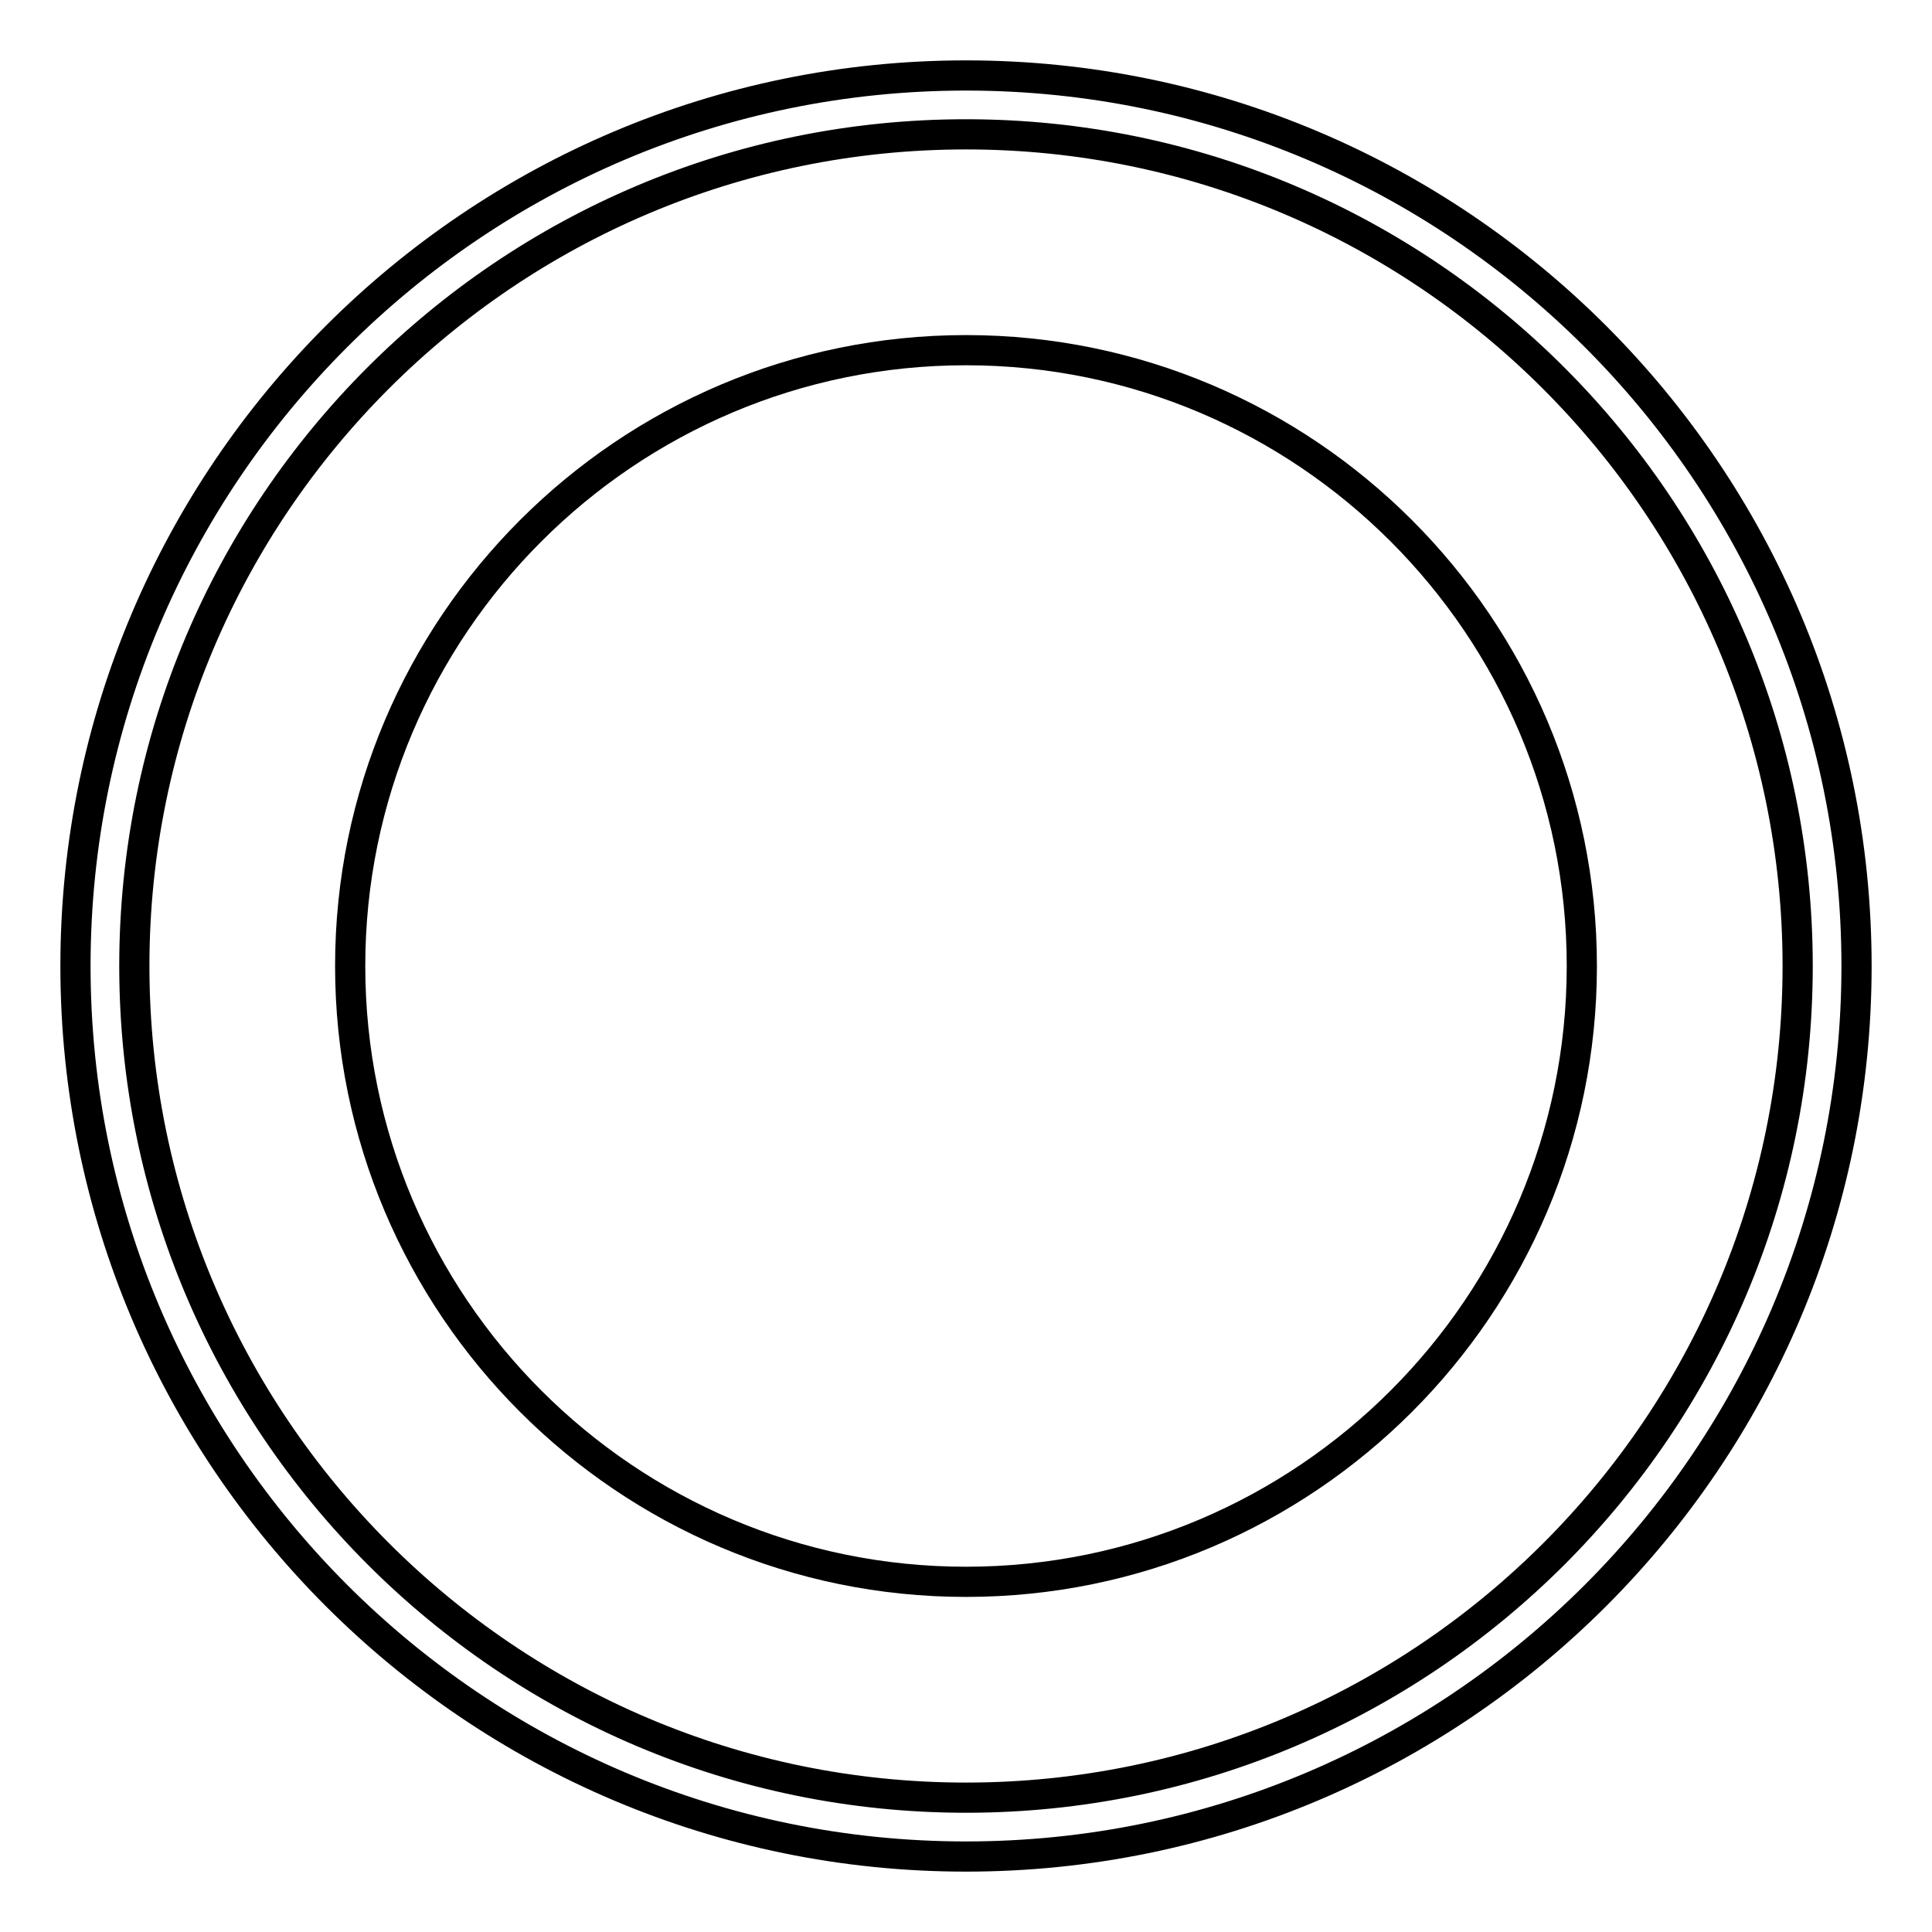
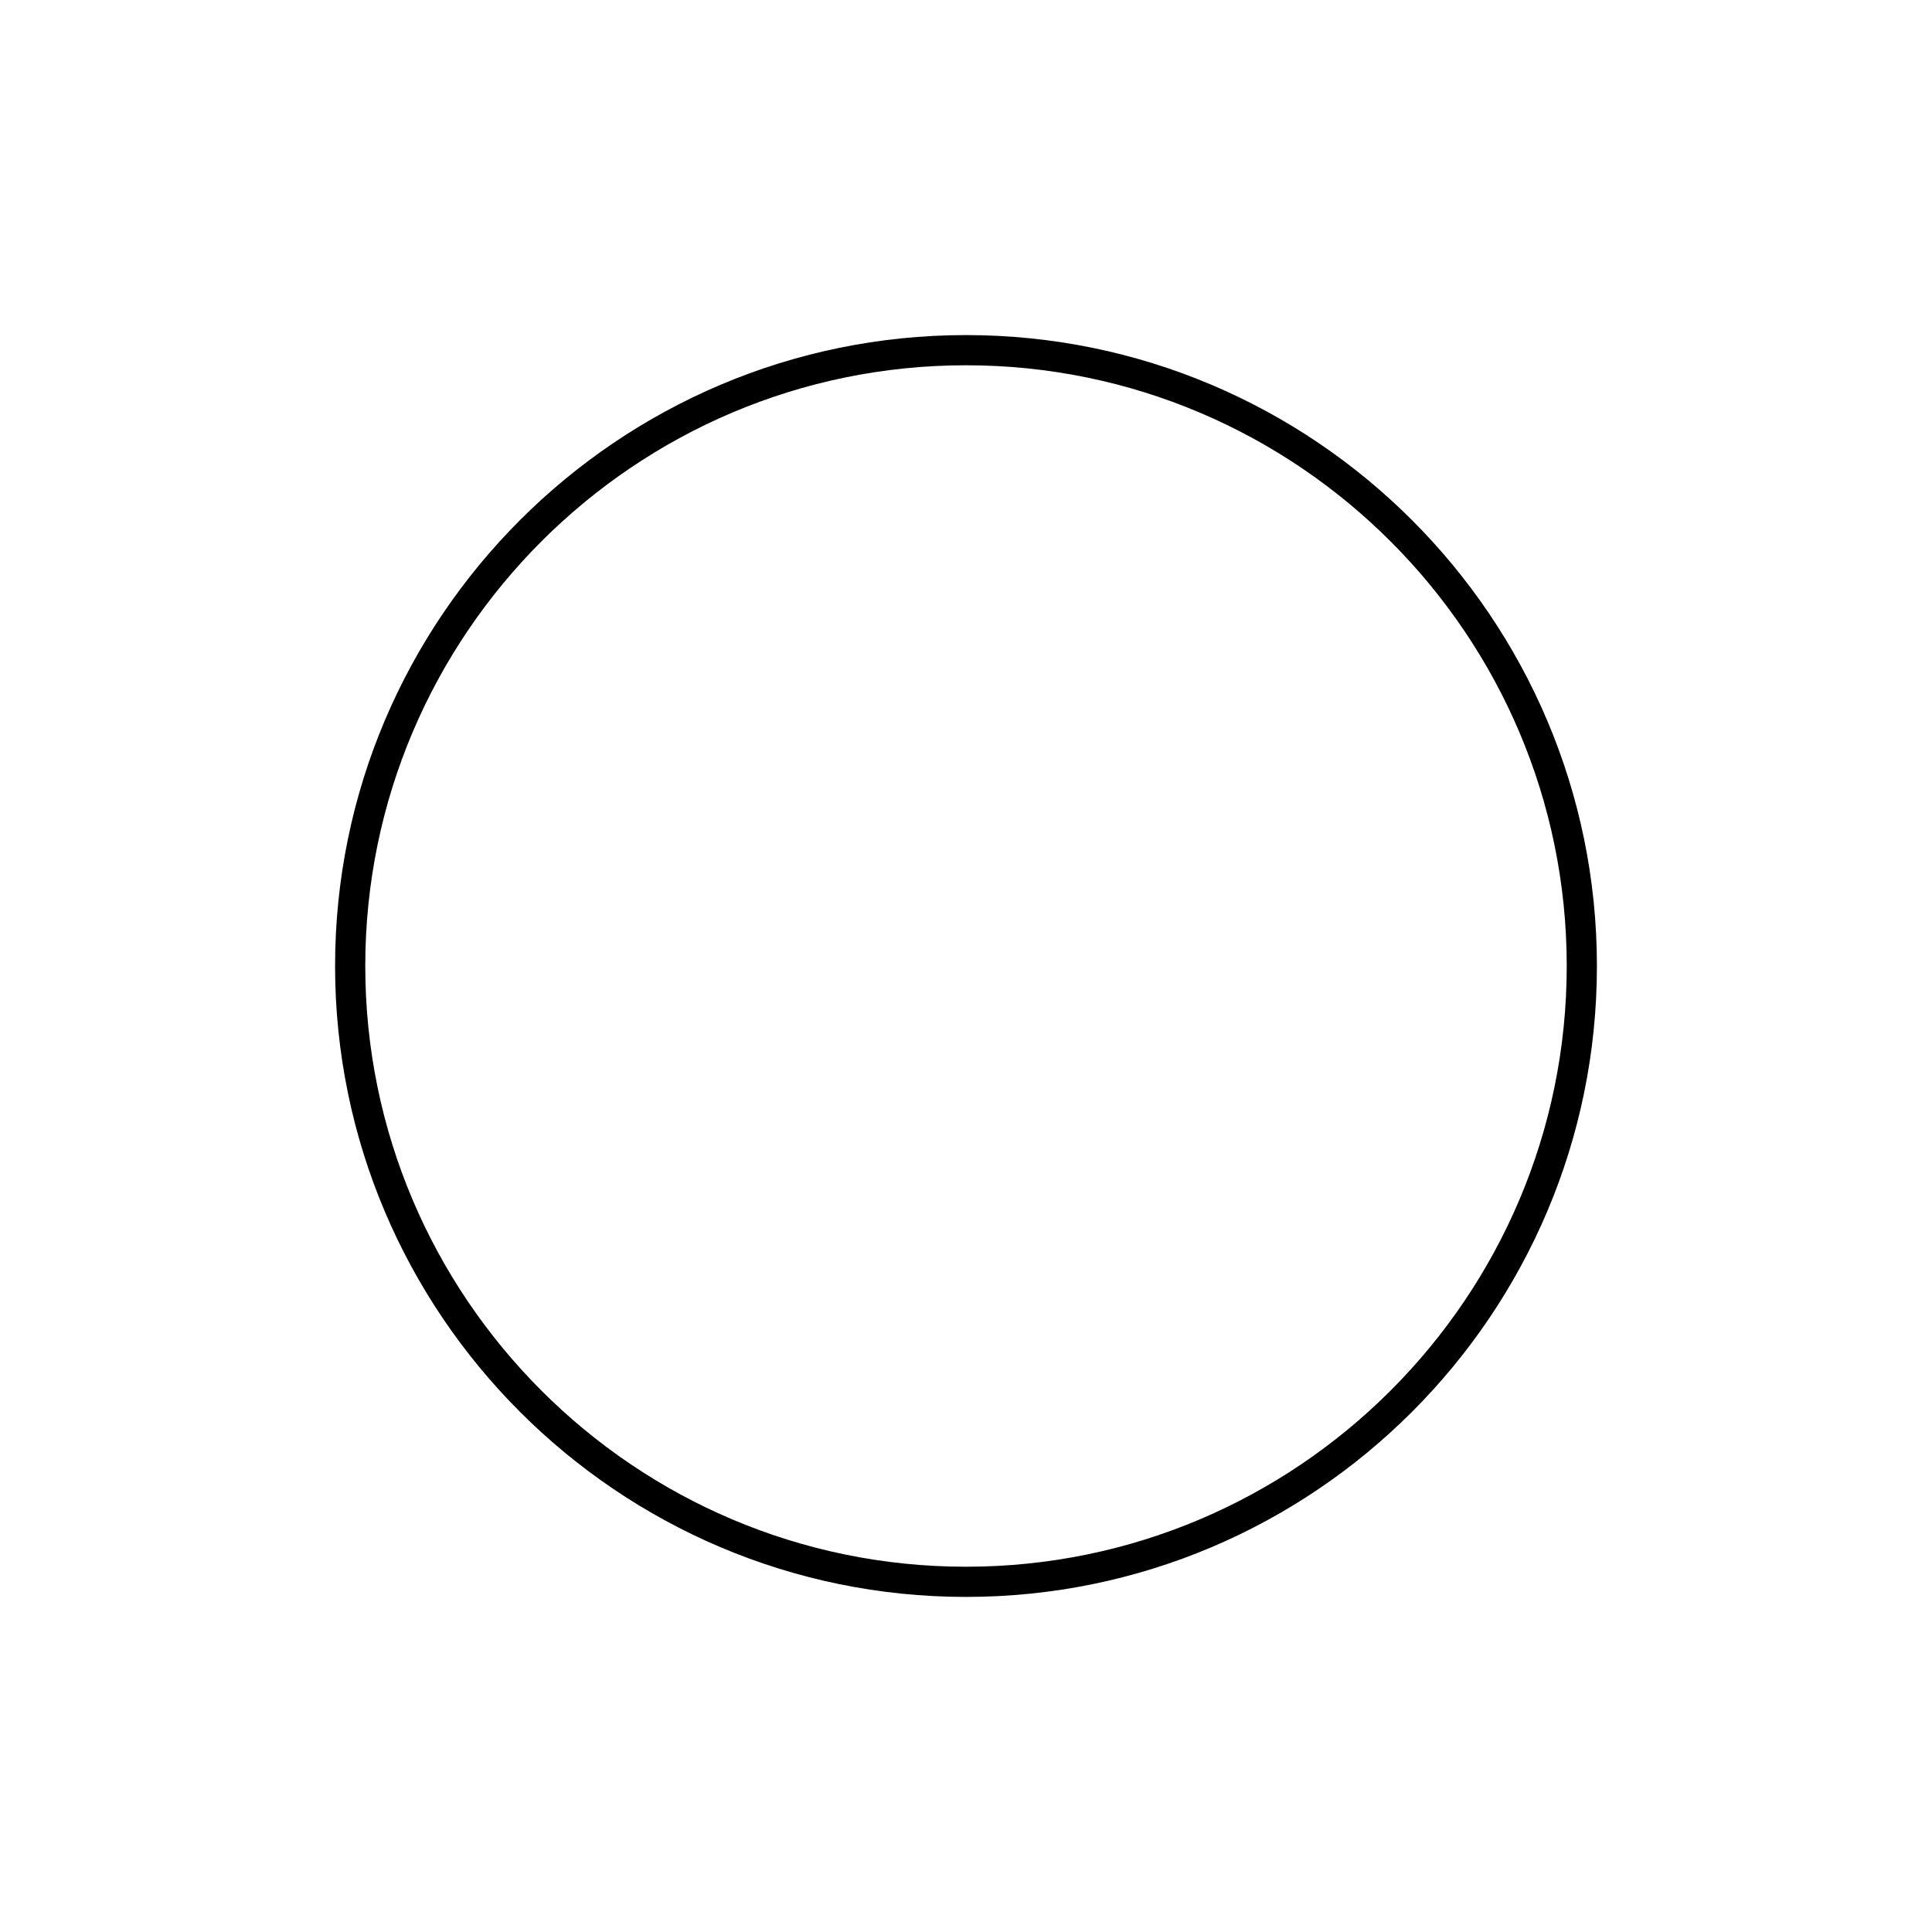
<svg xmlns="http://www.w3.org/2000/svg" version="1.1" x="0px" y="0px" viewBox="0 0 256 256" enable-background="new 0 0 256 256" xml:space="preserve">
  <g>
    <g>
-       <path stroke-width="4" fill-opacity="0" stroke="#000000" d="M128,10C62.9,10,10,62.9,10,128c0,65.1,52.9,118,118,118c65.1,0,118-52.9,118-118C246,62.9,193.1,10,128,10z M128,238.2c-60.8,0-110.2-49.5-110.2-110.2C17.8,67.2,67.2,17.8,128,17.8c60.8,0,110.2,49.5,110.2,110.2C238.2,188.8,188.8,238.2,128,238.2z" />
      <path stroke-width="4" fill-opacity="0" stroke="#000000" d="M128,46.4C83,46.4,46.4,83,46.4,128c0,45,36.6,81.6,81.6,81.6c45,0,81.6-36.6,81.6-81.6C209.6,83,173,46.4,128,46.4z" />
      <path stroke-width="4" fill-opacity="0" stroke="#000000" d="M184.6,96.7" />
    </g>
  </g>
</svg>